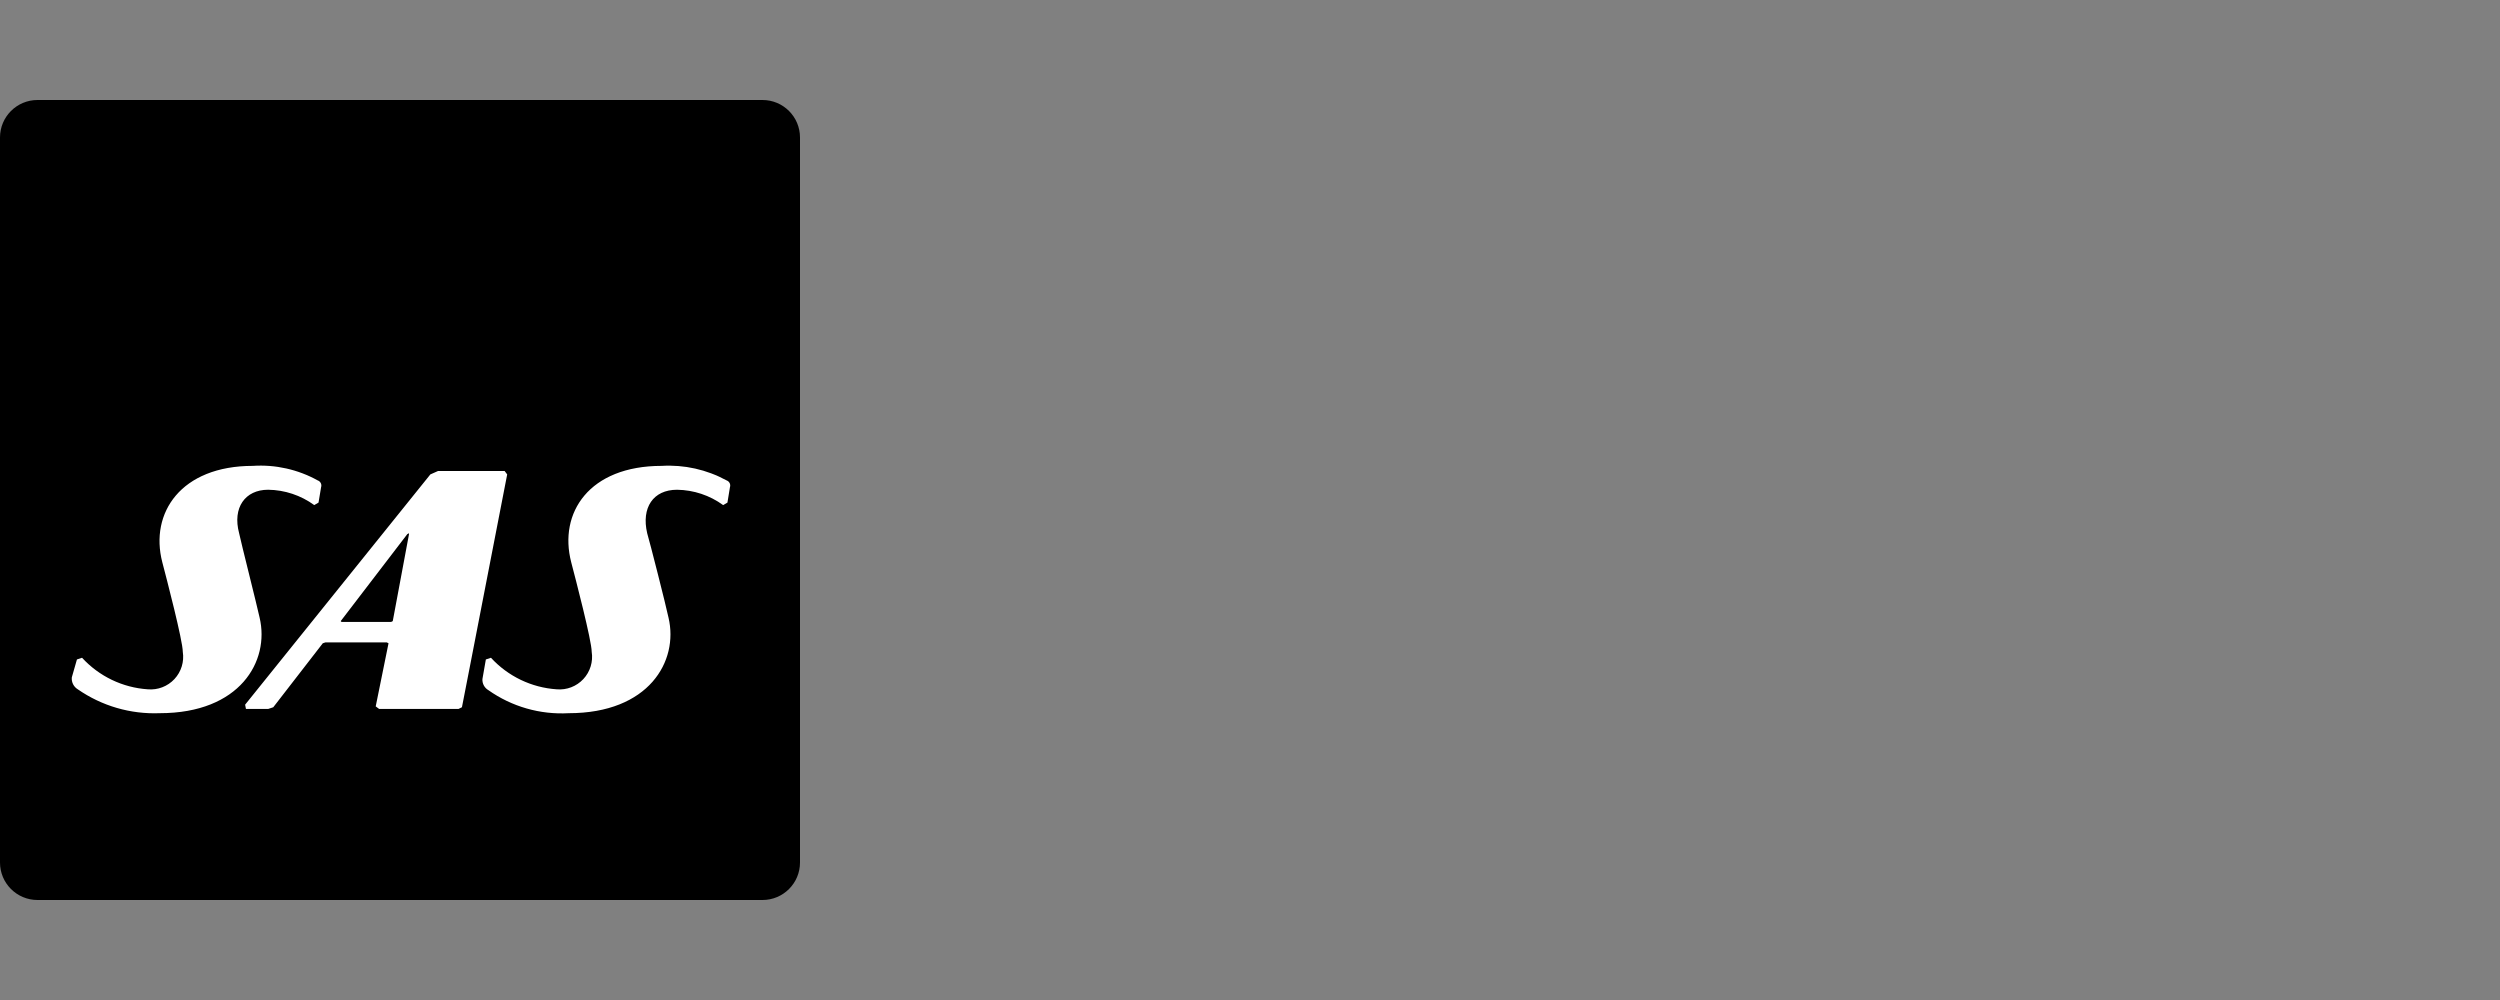
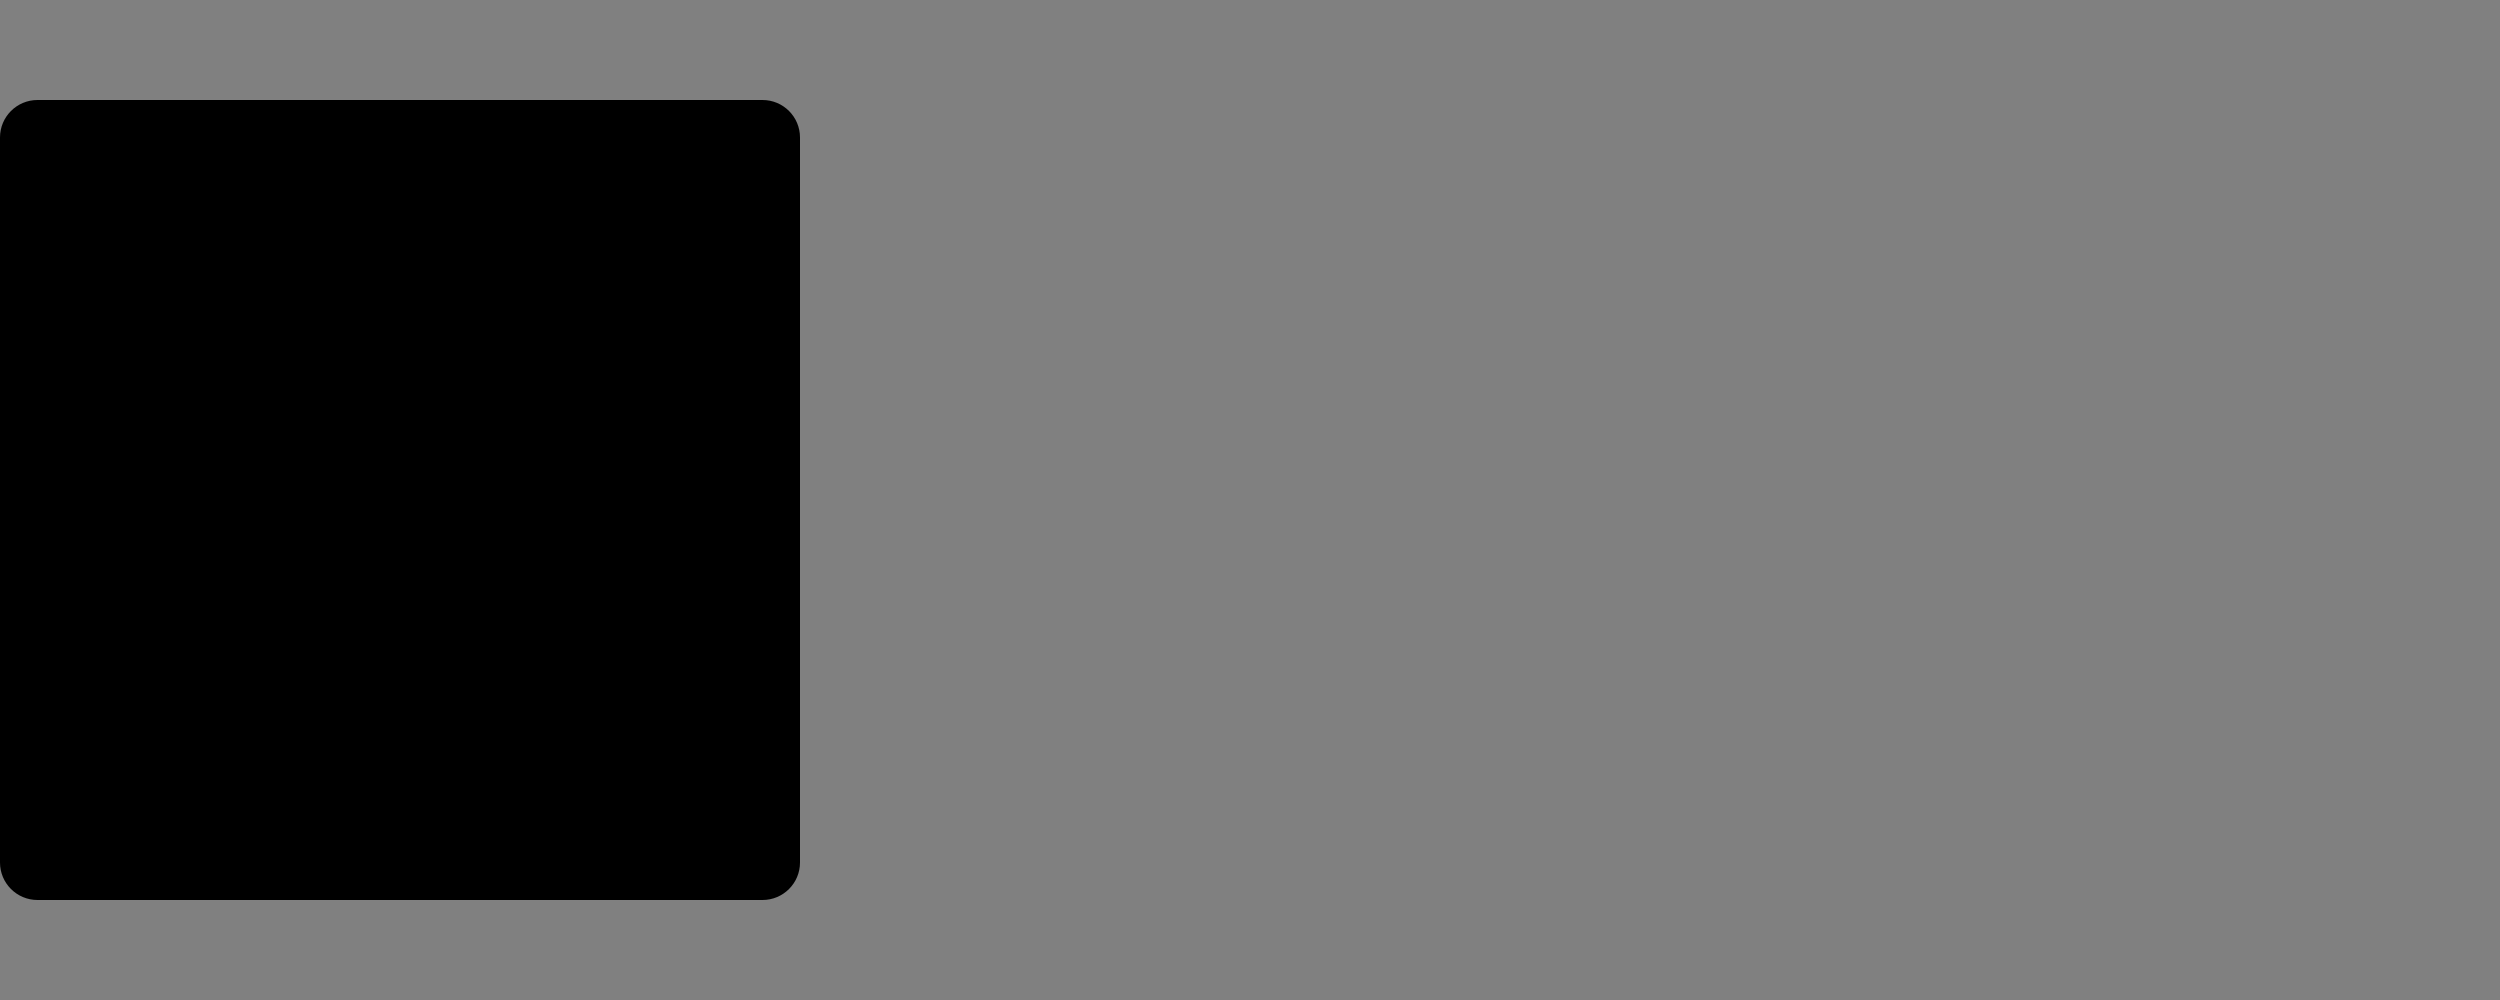
<svg xmlns="http://www.w3.org/2000/svg" width="200" height="80" viewBox="0 0 200 80" fill="none">
  <rect x="0" y="0" width="200" height="80" fill="#808080" stroke="none" />
  <path d="M61 8H3C1.343 8 0 9.343 0 11V69C0 70.657 1.343 72 3 72H61C62.657 72 64 70.657 64 69V11C64 9.343 62.657 8 61 8Z" fill="#0078C1" style="fill:#0078C1;fill:color(display-p3 0 0.471 0.757);fill-opacity:1;" />
-   <path fill-rule="evenodd" clip-rule="evenodd" d="M25.414 38.431C23.831 37.554 22.029 37.151 20.223 37.27C14.486 37.27 11.96 41.023 12.984 44.98C13.326 46.28 14.623 51.257 14.623 52.145C14.747 52.937 14.5 53.742 13.954 54.327C13.407 54.913 12.621 55.215 11.823 55.145C9.811 55.011 7.928 54.107 6.564 52.621L6.155 52.757L5.745 54.19C5.707 54.574 5.893 54.946 6.223 55.145C8.143 56.477 10.444 57.148 12.779 57.055C19.199 57.055 21.589 52.893 20.77 49.414C20.564 48.458 19.27 43.341 19.13 42.659C18.584 40.612 19.609 39.179 21.452 39.179C22.779 39.197 24.067 39.626 25.14 40.407L25.482 40.207L25.687 38.979C25.762 38.753 25.64 38.508 25.414 38.431ZM40.37 37.68H35.043L34.428 37.953L19.609 56.375L19.677 56.717H21.452L21.862 56.58L25.823 51.462L26.028 51.394H30.946L31.082 51.462L30.057 56.511L30.331 56.716H36.682L36.955 56.579C36.955 56.579 37.706 52.758 40.575 37.953L40.37 37.68ZM58.126 38.431C56.539 37.566 54.741 37.163 52.936 37.27C47.131 37.27 44.672 41.023 45.697 44.98C46.038 46.28 47.336 51.257 47.336 52.145C47.46 52.937 47.213 53.742 46.667 54.327C46.12 54.913 45.334 55.215 44.536 55.145C42.524 55.011 40.641 54.107 39.277 52.621L38.868 52.757L38.594 54.326C38.573 54.688 38.758 55.032 39.072 55.213C40.943 56.534 43.206 57.183 45.492 57.056C51.911 57.056 54.302 52.894 53.482 49.415C53.282 48.459 51.982 43.342 51.775 42.66C51.297 40.613 52.253 39.18 54.165 39.18C55.492 39.198 56.781 39.627 57.853 40.408L58.195 40.208L58.395 38.98C58.472 38.755 58.352 38.509 58.126 38.431ZM31.287 49.757H27.326L27.257 49.689L32.585 42.73L32.721 42.661V42.73L31.421 49.689L31.287 49.757Z" fill="white" style="fill:white;fill-opacity:1;" />
</svg>